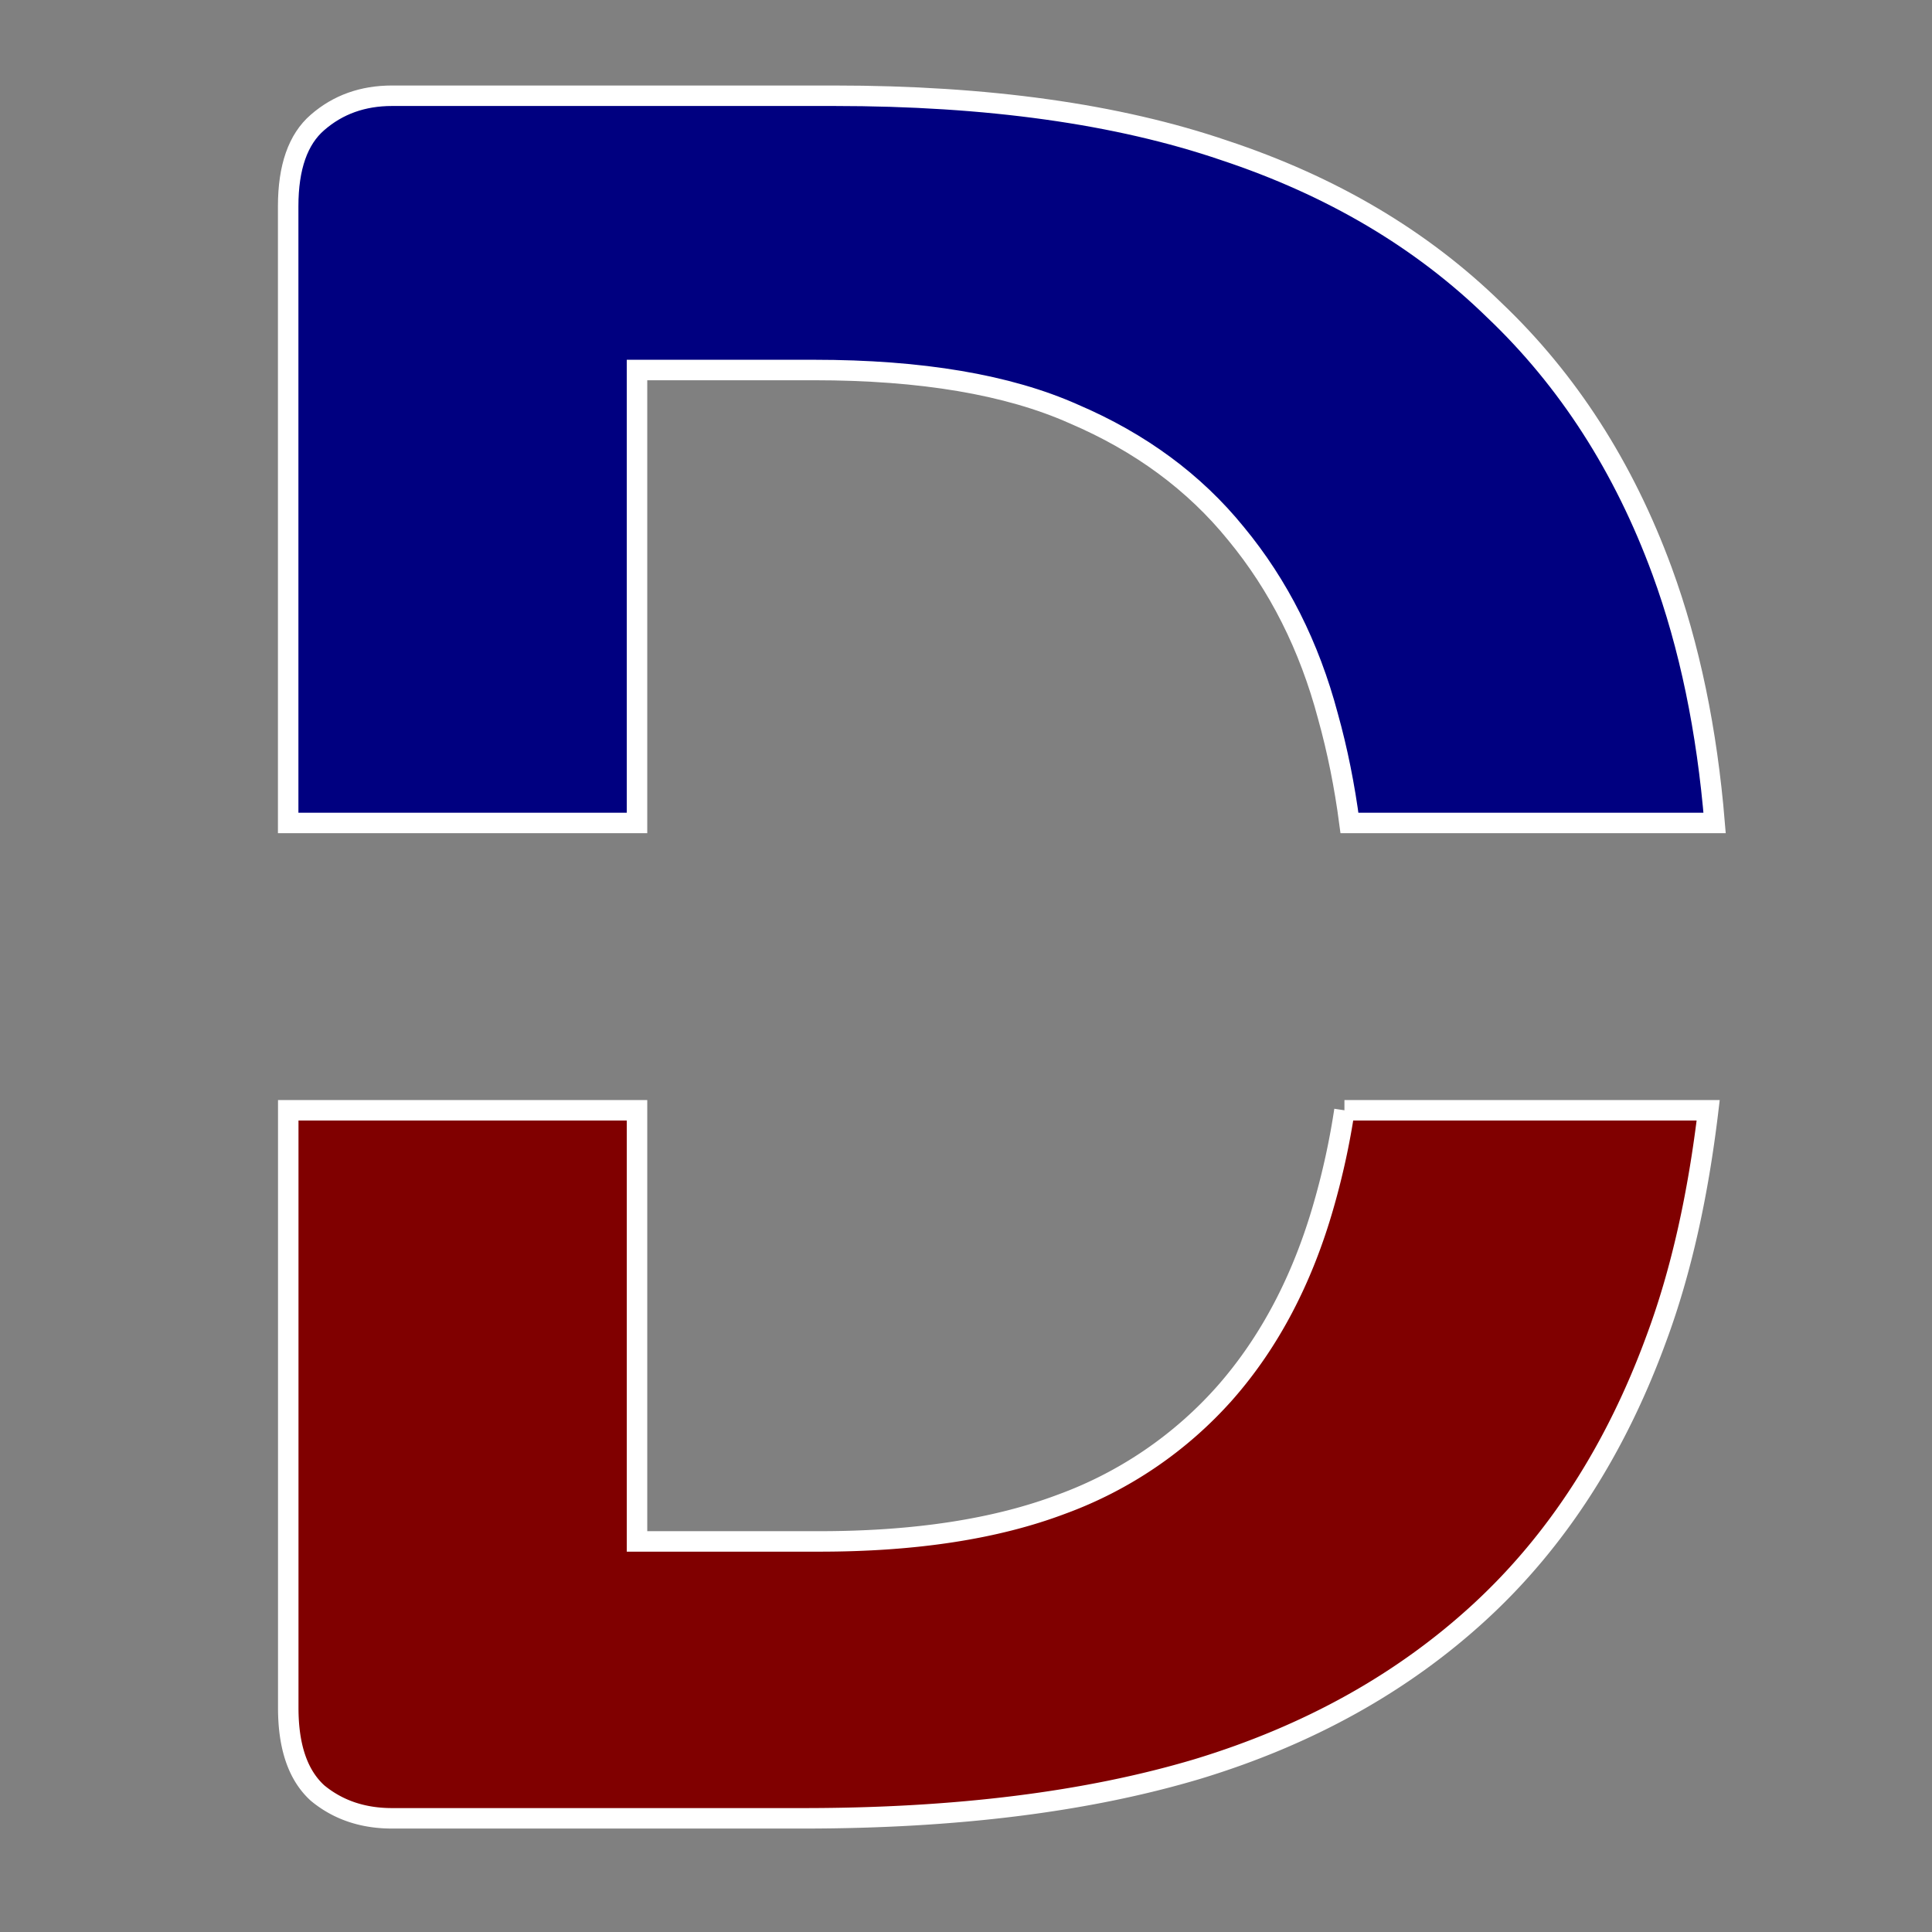
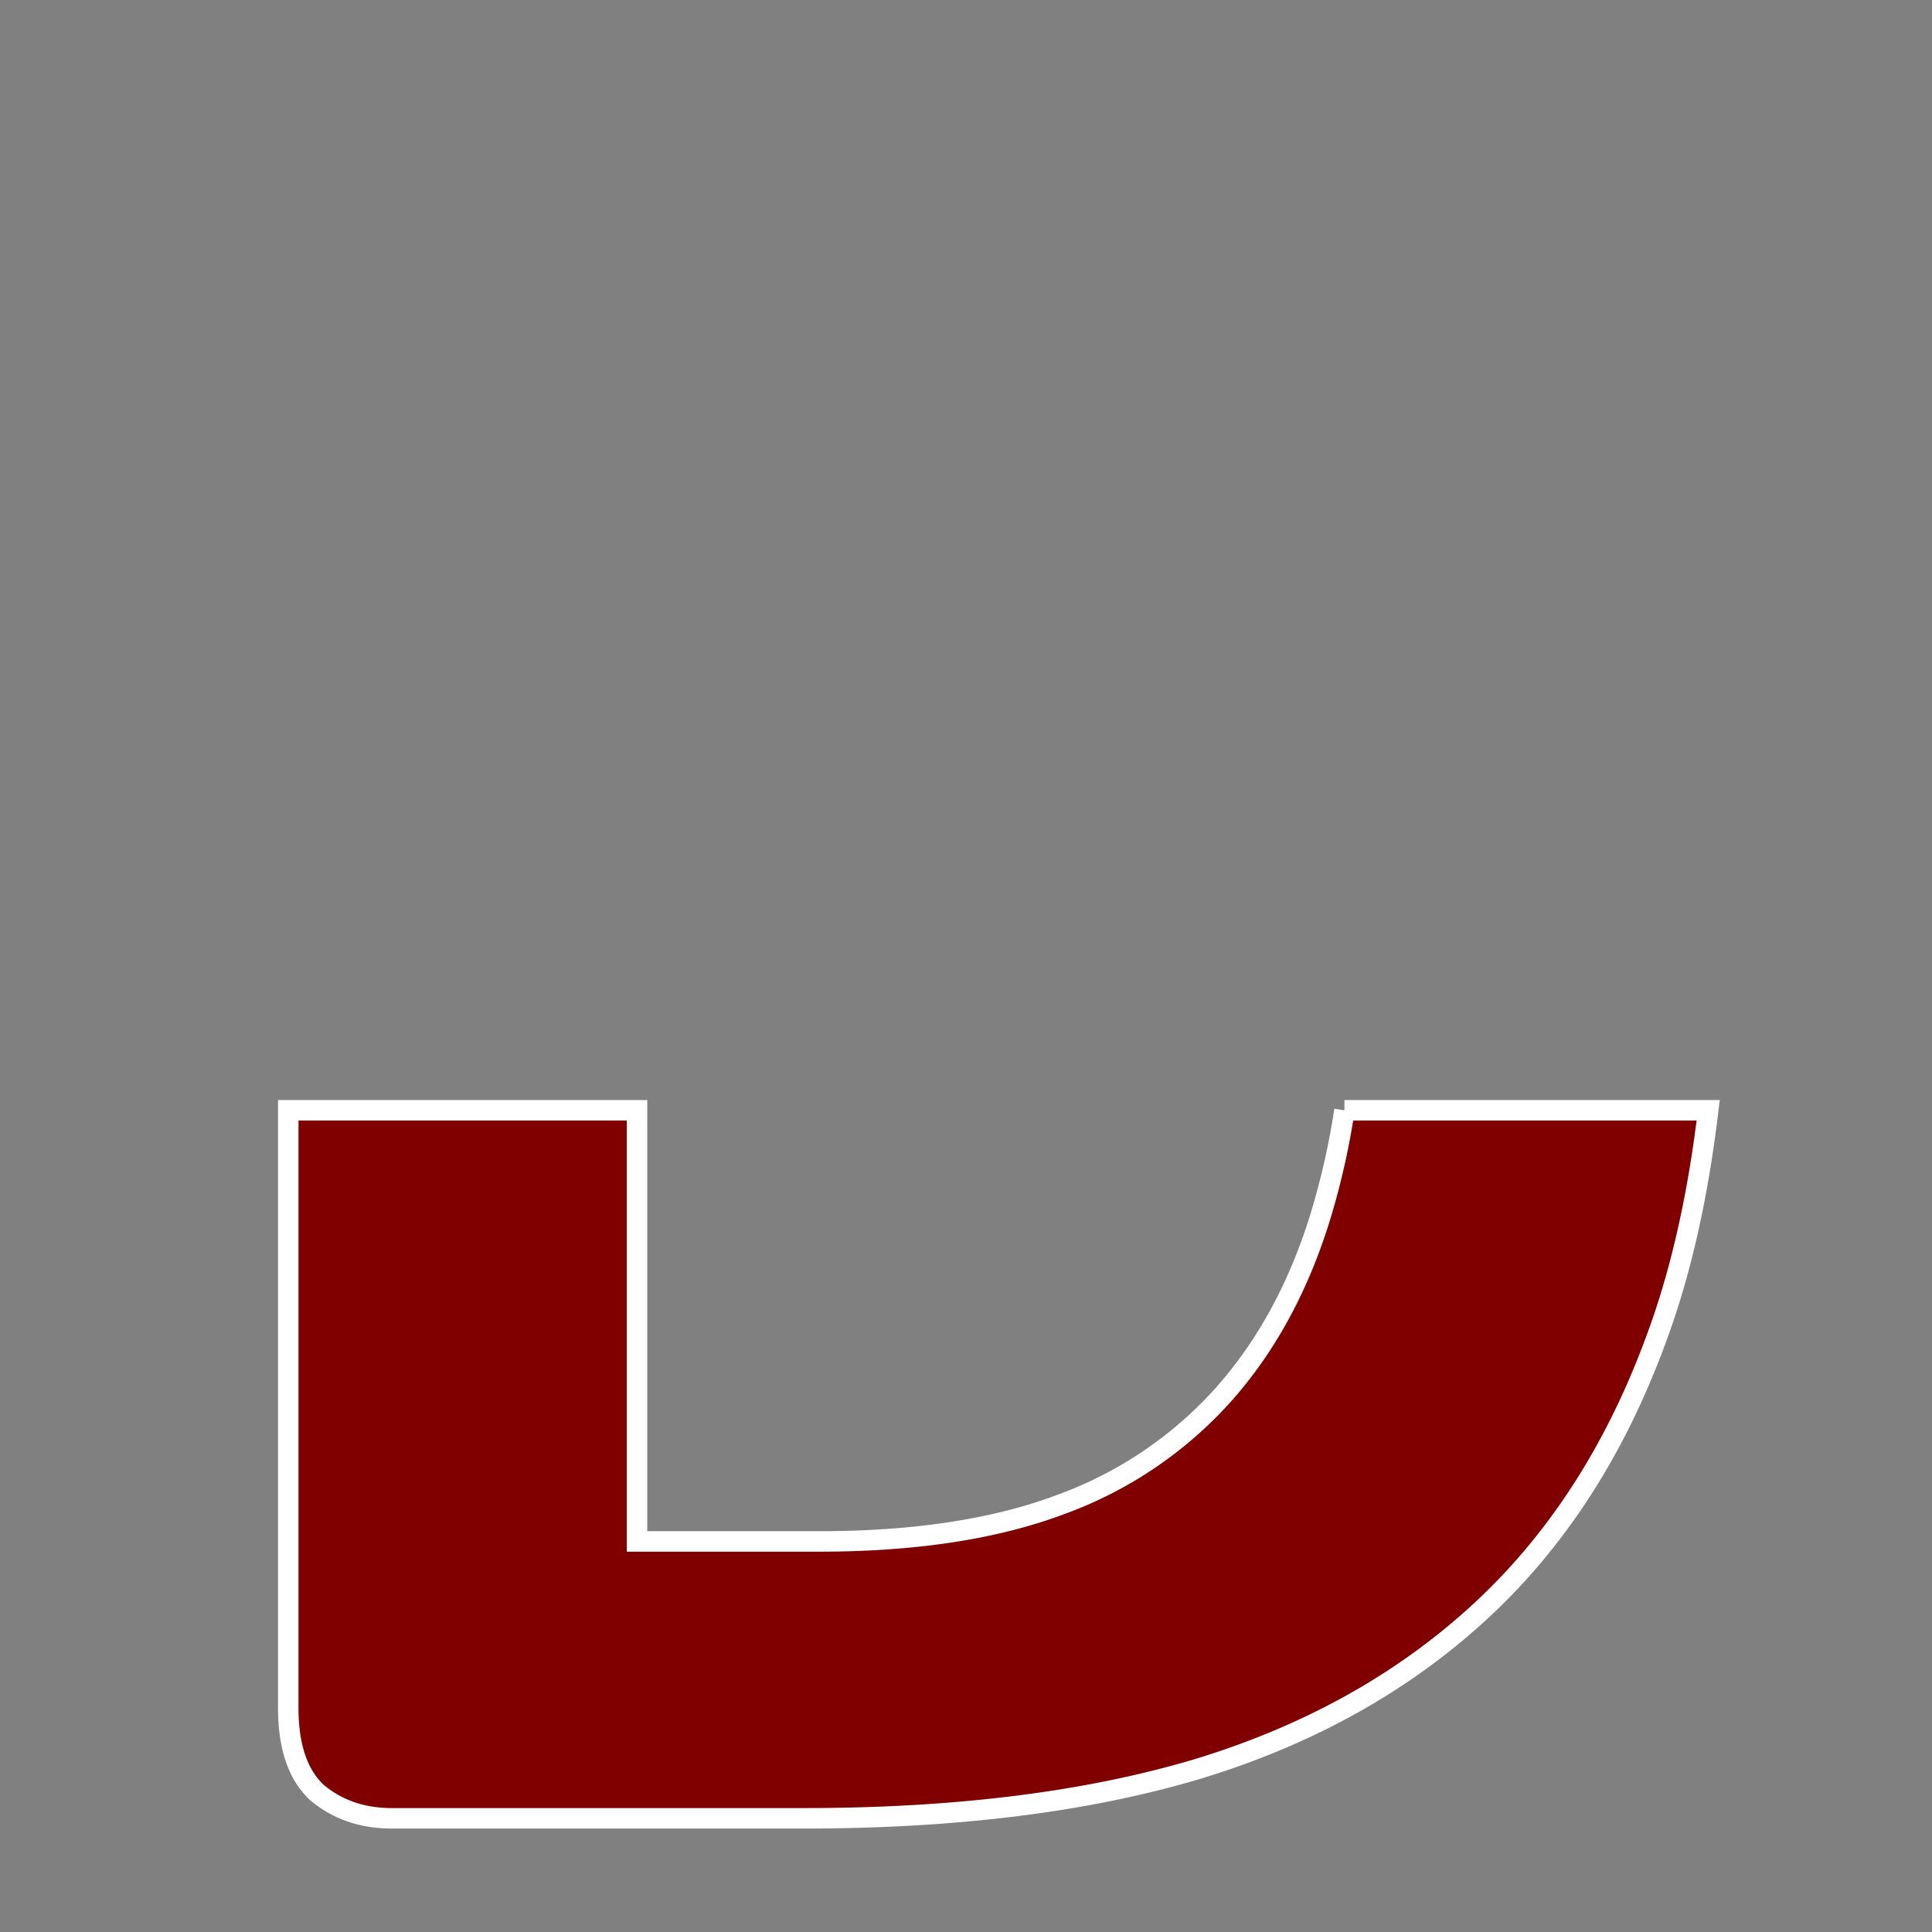
<svg xmlns="http://www.w3.org/2000/svg" data-bbox="3.729 1.239 18.458 22.29" viewBox="0 0 25 25" height="25mm" width="25mm" data-type="ugc">
  <rect x="0" y="0" width="25" height="25" fill="#808080" stroke="none" />
  <g>
    <path d="M39.471 204.645h-4.513v7.732c0 .506.126.873.379 1.103.264.218.585.327.964.327h5.323c1.975 0 3.675-.213 5.099-.638 1.435-.436 2.653-1.113 3.652-2.032.999-.919 1.762-2.102 2.29-3.549.323-.872.538-1.862.667-2.943h-4.707a9.63 9.63 0 0 1-.266 1.221c-.275.965-.7 1.774-1.274 2.429a5.212 5.212 0 0 1-2.12 1.447c-.849.321-1.894.482-3.134.482h-2.36z" style="-inkscape-font-specification:Arial" font-size="35.278" font-family="Arial" fill="#800000" stroke="#ffffff" stroke-width=".265" transform="translate(-31.228 -190.278)" />
-     <path d="M53.415 200.927c-.099-1.197-.323-2.286-.68-3.26-.494-1.344-1.218-2.47-2.171-3.376-.942-.92-2.107-1.608-3.496-2.068-1.378-.47-3.061-.706-5.048-.706h-5.719c-.379 0-.7.115-.964.345-.253.218-.38.58-.38 1.085v7.98h4.514v-5.861h2.291c1.39 0 2.51.19 3.359.568.861.368 1.562.884 2.102 1.55.55.666.947 1.453 1.188 2.36.124.444.216.905.279 1.383z" style="-inkscape-font-specification:Arial" font-size="35.278" font-family="Arial" fill="#000080" stroke="#ffffff" stroke-width=".265" transform="translate(-31.228 -190.278)" />
  </g>
</svg>